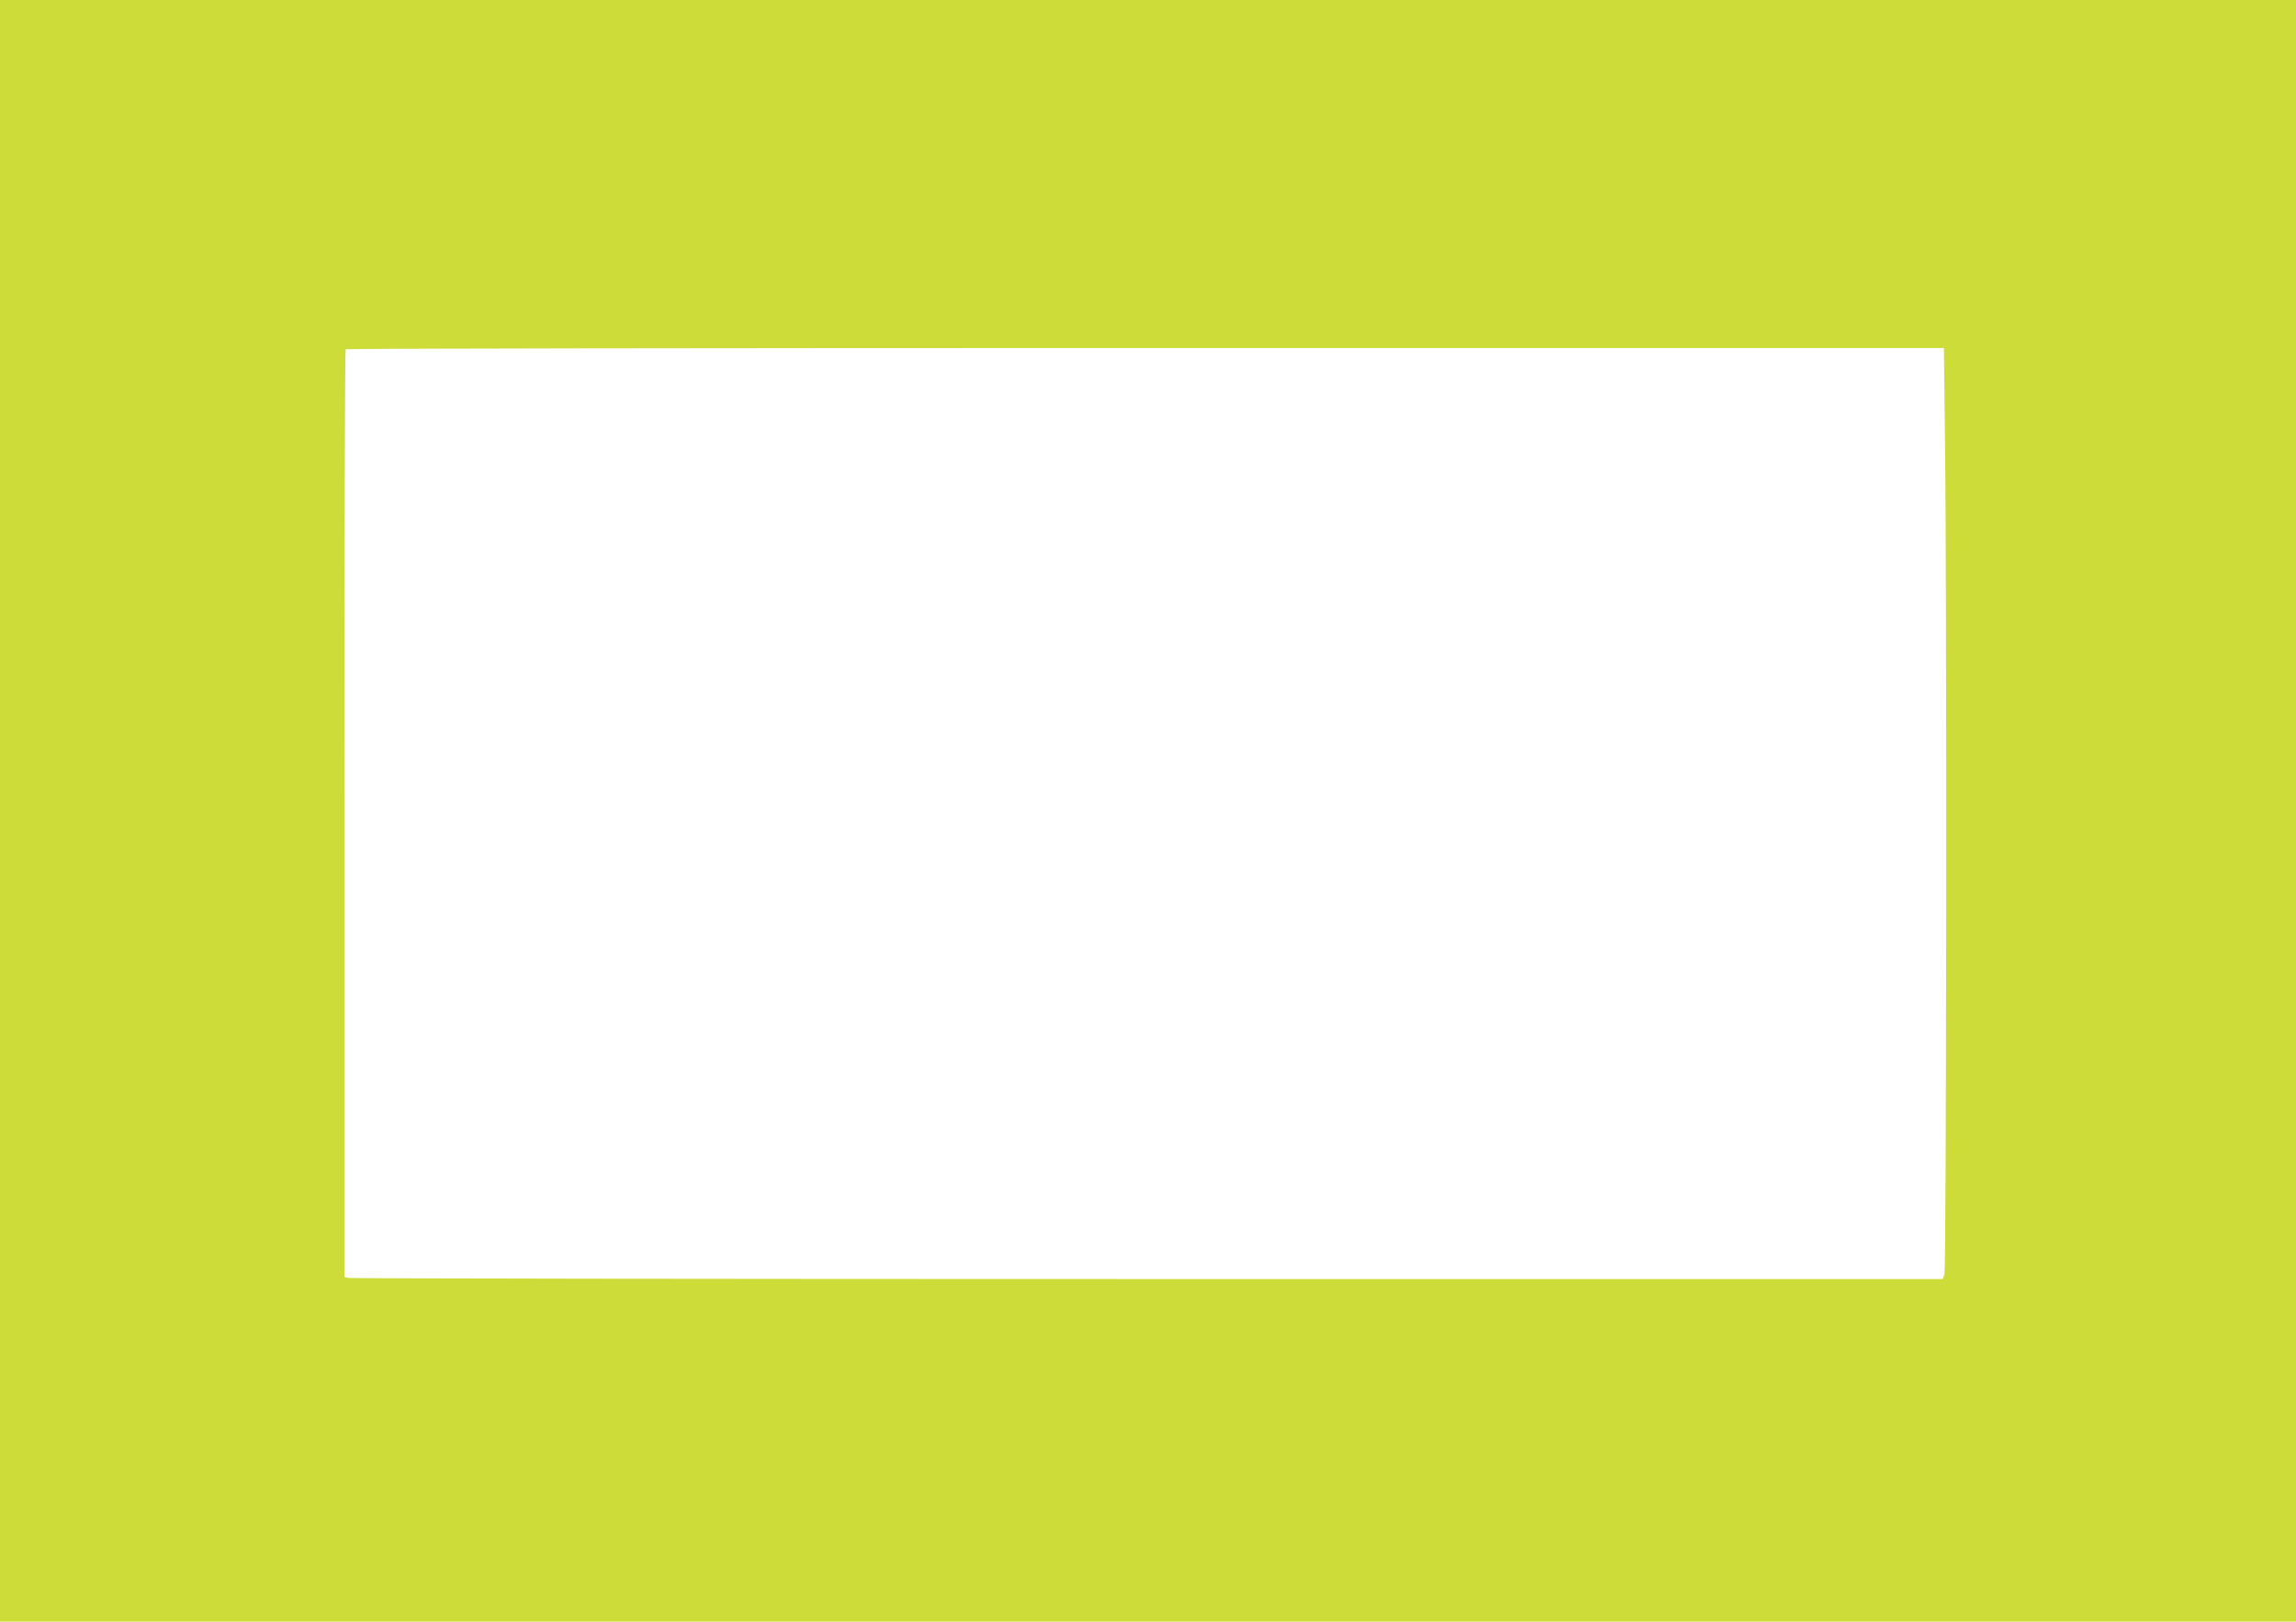
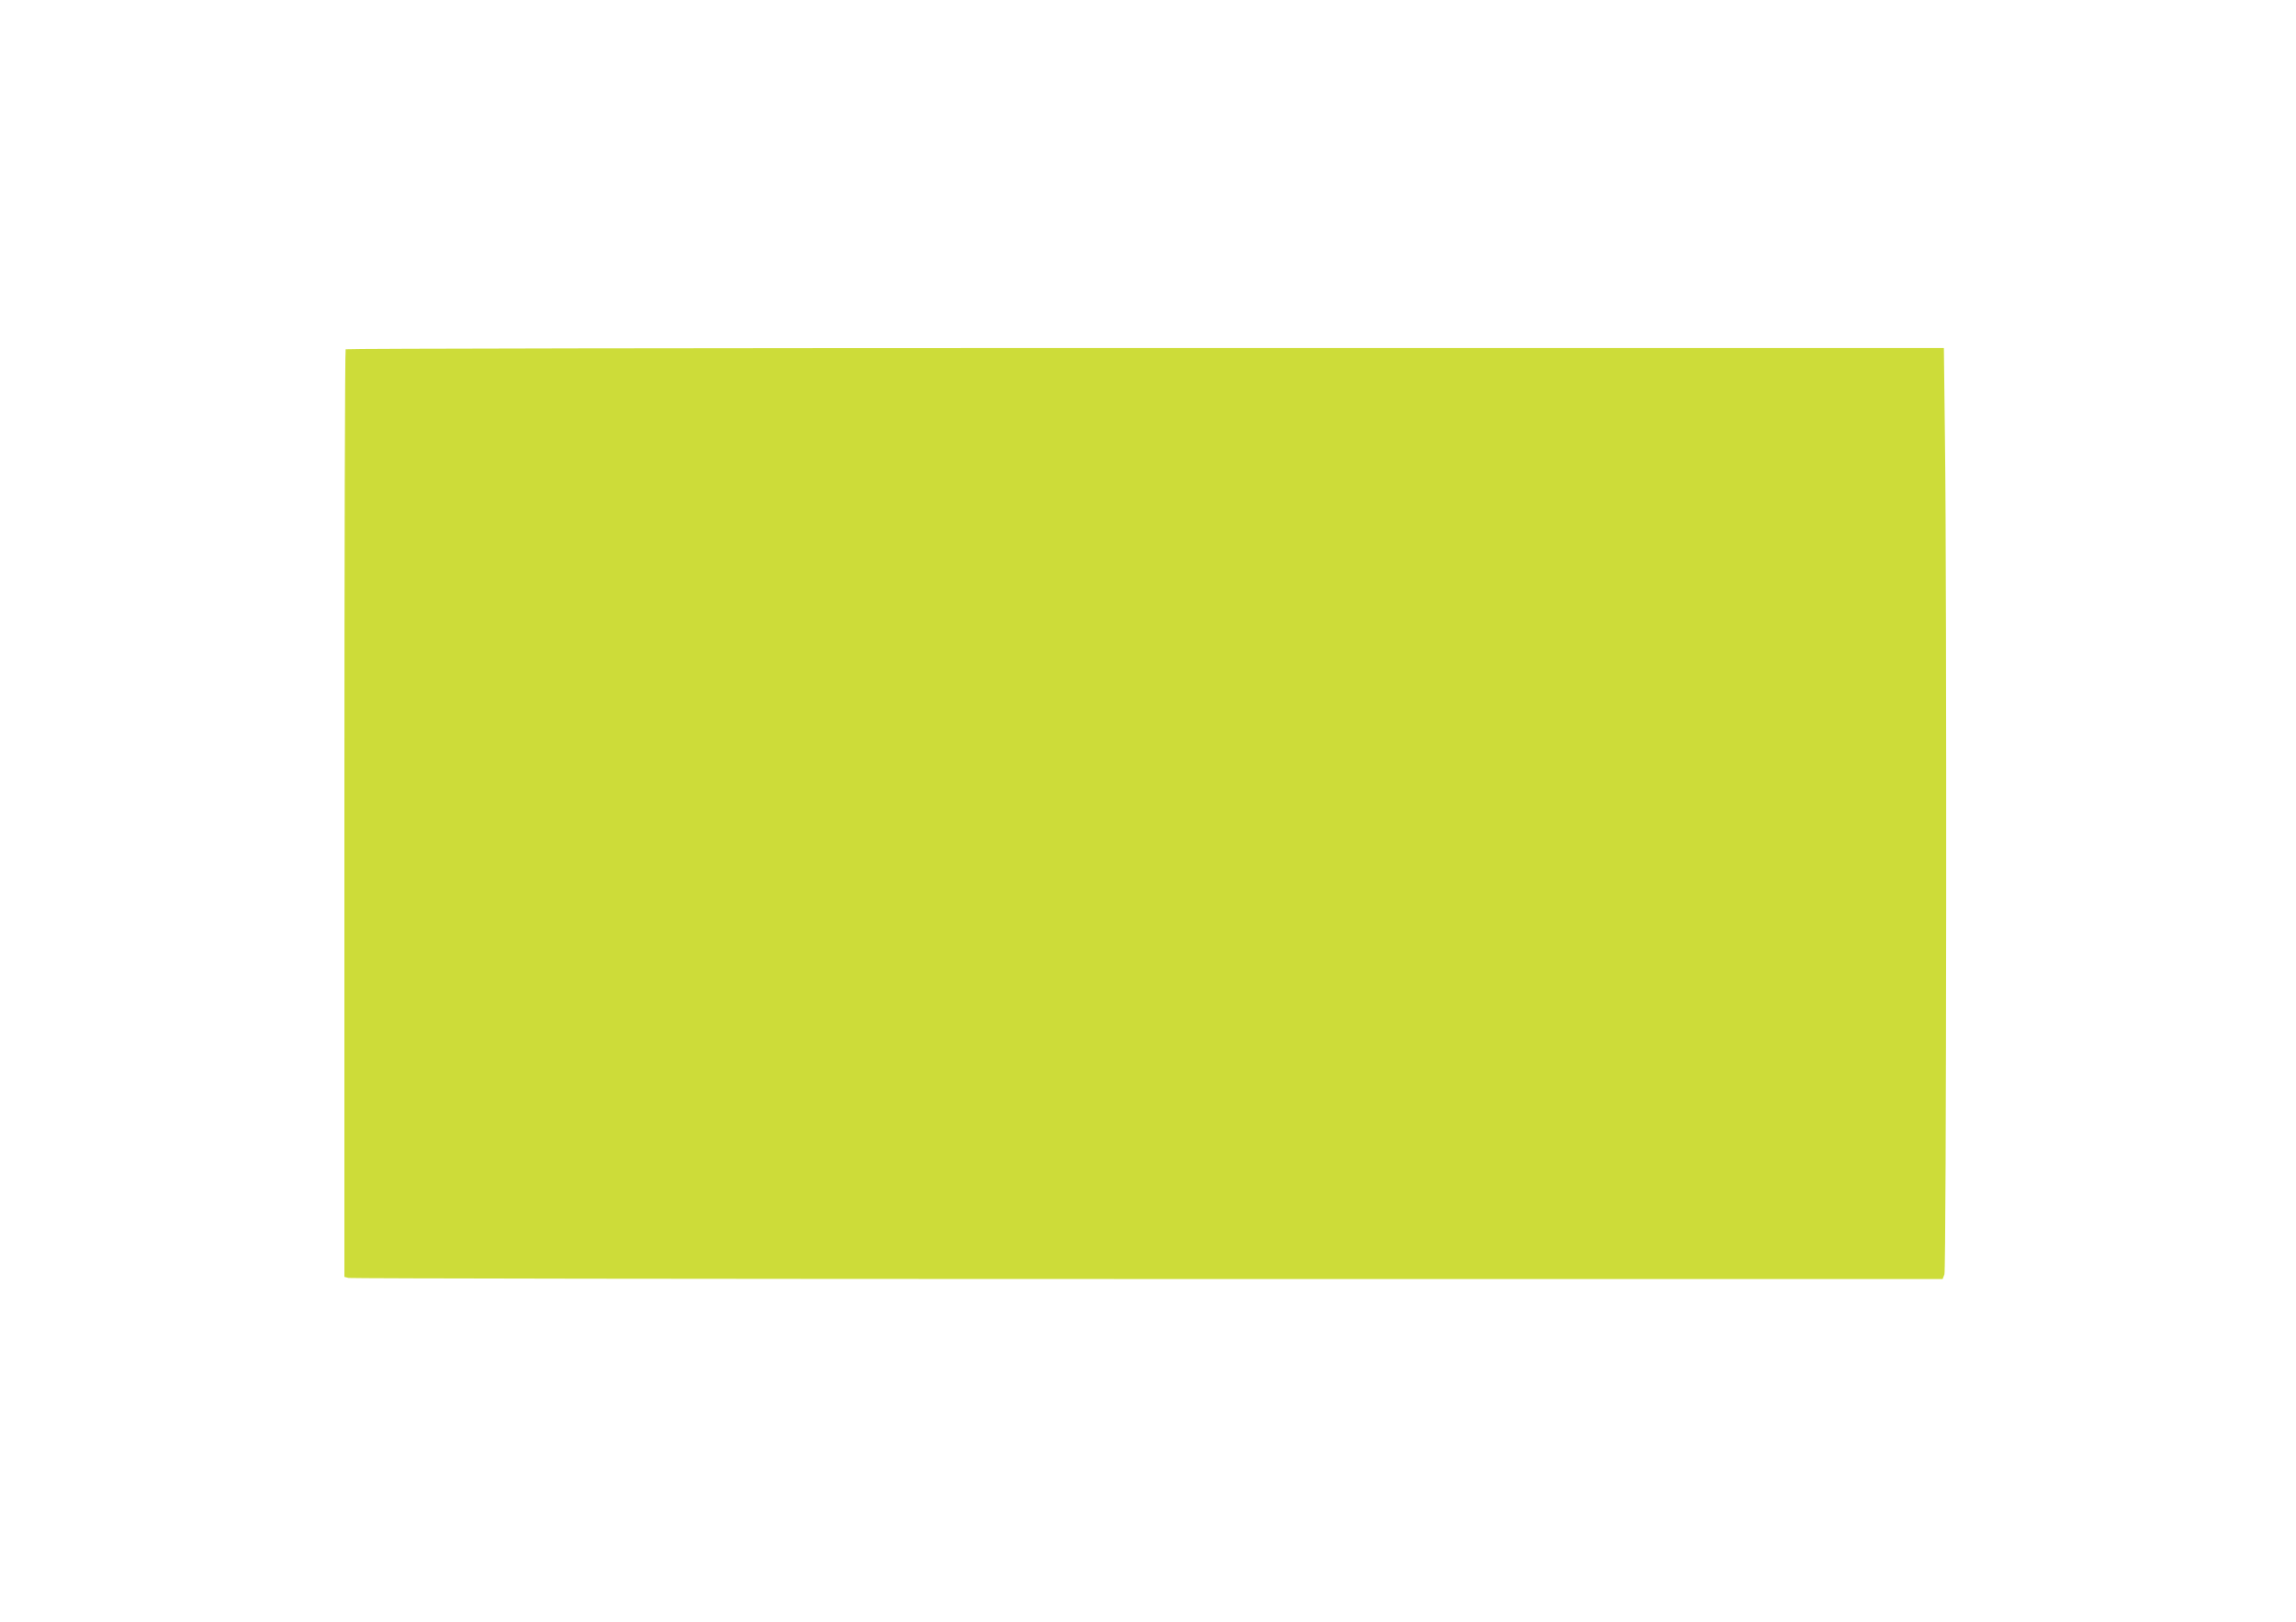
<svg xmlns="http://www.w3.org/2000/svg" version="1.0" width="1280pt" height="904pt" viewBox="0 0 1280 904" preserveAspectRatio="xMidYMid meet">
  <g transform="translate(0,904) scale(0.1,-0.1)" fill="#cddc39" stroke="none">
-     <path d="M0 4520 l0 -4520 6400 0 6400 0 0 4520 0 4520 -6400 0 -6400 0 0 -4520z m10843 2068 c11 -819 8 -4623 -3 -4652 l-10 -26 -4432 0 c-2438 0 -4443 3 -4455 6 l-23 6 0 2582 c0 1421 3 2586 7 2589 3 4 2010 7 4458 7 l4452 0 6 -512z" />
+     <path d="M0 4520 z m10843 2068 c11 -819 8 -4623 -3 -4652 l-10 -26 -4432 0 c-2438 0 -4443 3 -4455 6 l-23 6 0 2582 c0 1421 3 2586 7 2589 3 4 2010 7 4458 7 l4452 0 6 -512z" />
  </g>
</svg>